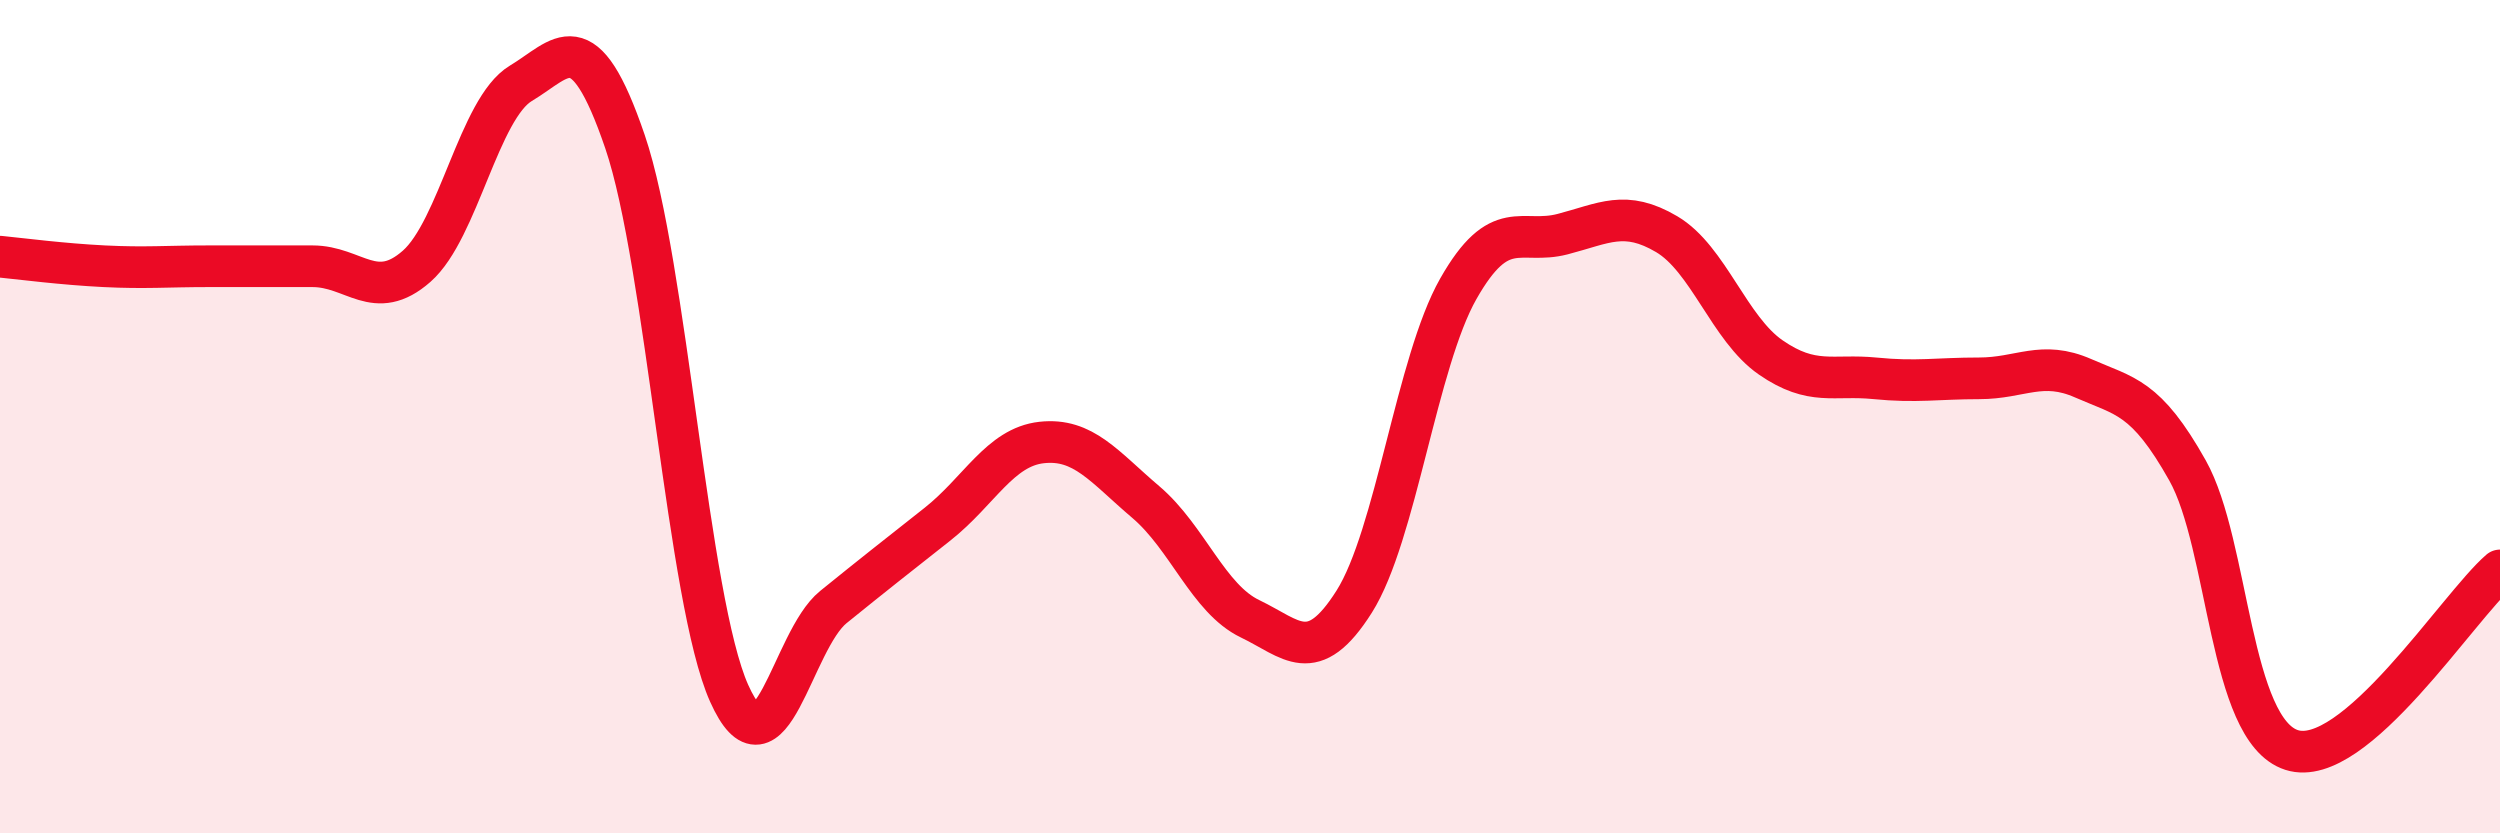
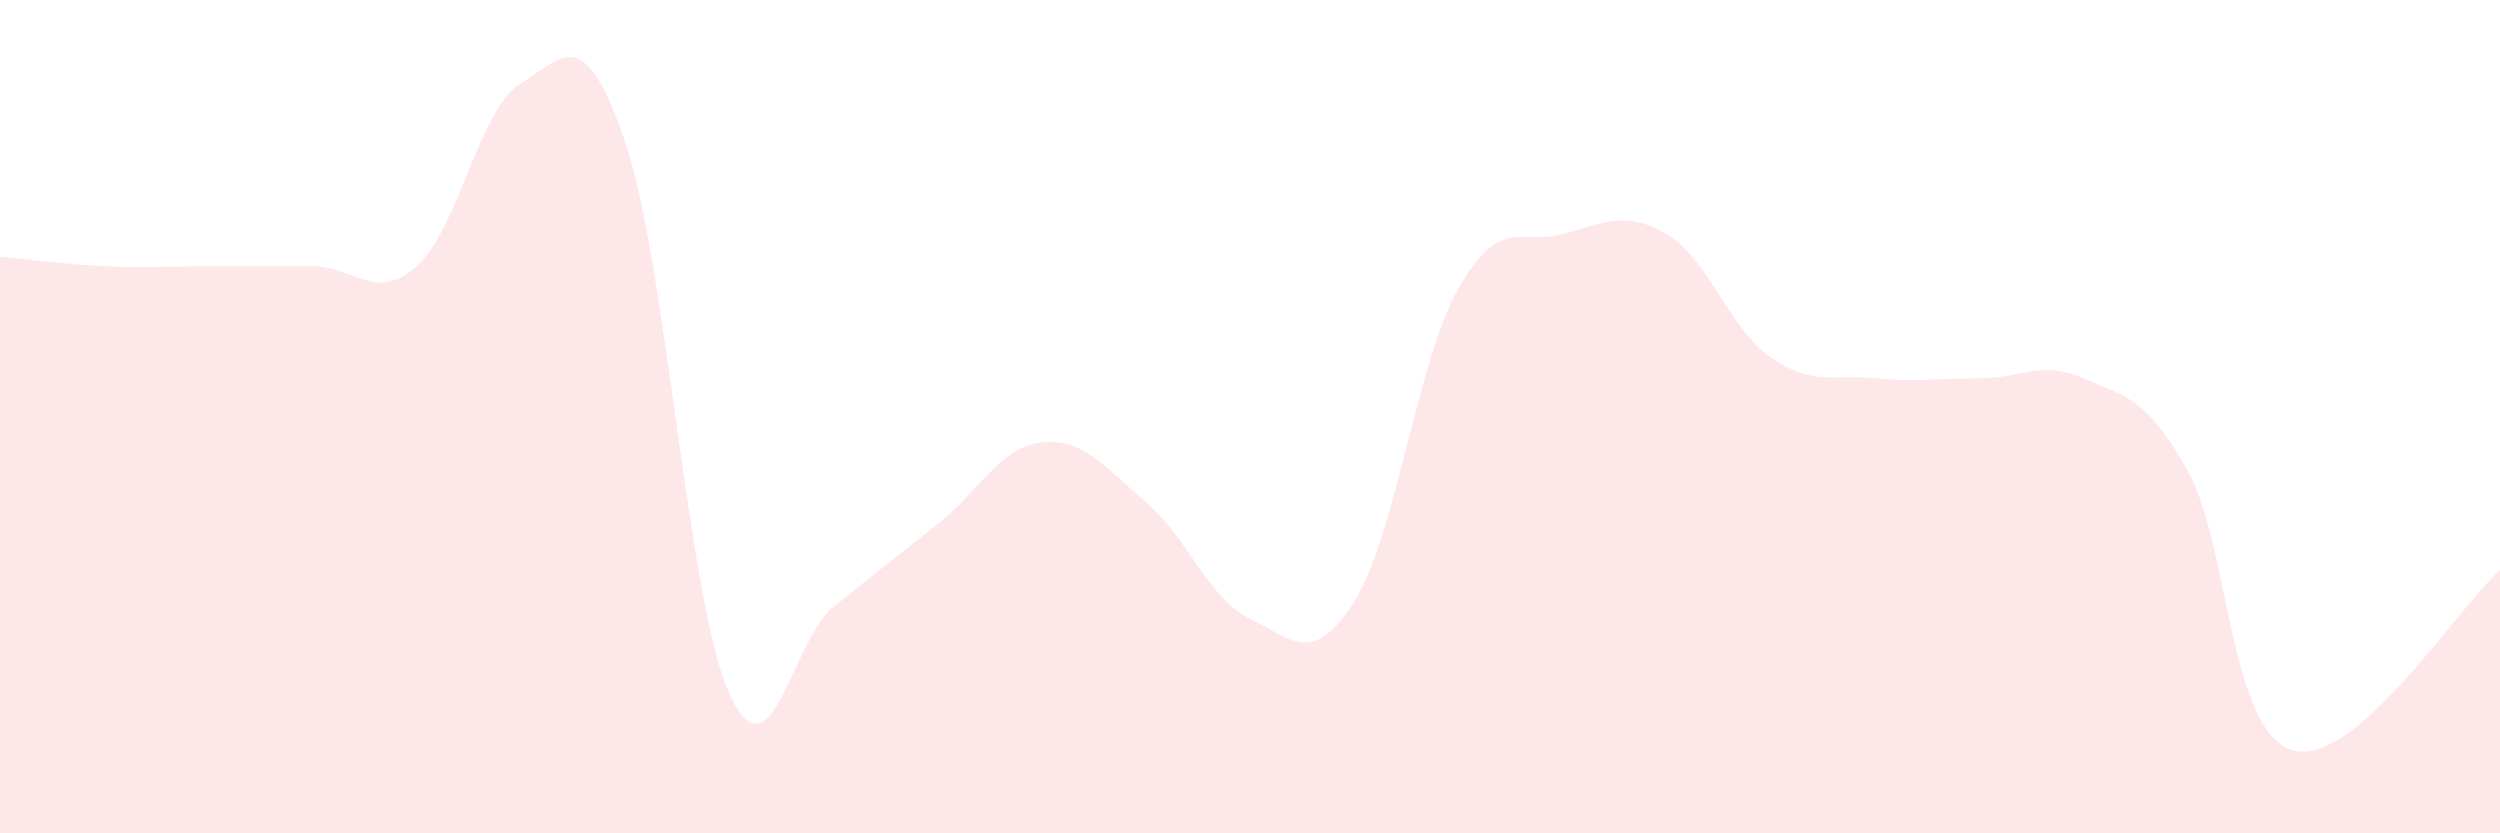
<svg xmlns="http://www.w3.org/2000/svg" width="60" height="20" viewBox="0 0 60 20">
  <path d="M 0,6.16 C 0.5,6.21 1.5,6.34 2.5,6.39 C 3.5,6.44 4,6.39 5,6.39 C 6,6.39 6.5,6.39 7.5,6.39 C 8.5,6.39 9,7.27 10,6.39 C 11,5.51 11.5,2.6 12.5,2 C 13.5,1.4 14,0.47 15,3.4 C 16,6.33 16.5,14.41 17.5,16.64 C 18.5,18.87 19,15.38 20,14.57 C 21,13.76 21.5,13.37 22.5,12.58 C 23.5,11.79 24,10.73 25,10.62 C 26,10.51 26.5,11.2 27.5,12.05 C 28.5,12.9 29,14.37 30,14.85 C 31,15.33 31.5,16.02 32.5,14.44 C 33.5,12.86 34,8.69 35,6.93 C 36,5.17 36.5,5.88 37.5,5.62 C 38.5,5.36 39,5.03 40,5.62 C 41,6.21 41.5,7.89 42.5,8.58 C 43.5,9.27 44,8.98 45,9.08 C 46,9.18 46.5,9.08 47.5,9.08 C 48.5,9.08 49,8.64 50,9.08 C 51,9.52 51.5,9.51 52.5,11.29 C 53.5,13.07 53.5,17.52 55,18 C 56.5,18.48 59,14.55 60,13.69L60 20L0 20Z" fill="#EB0A25" opacity="0.1" stroke-linecap="round" stroke-linejoin="round" />
-   <path d="M 0,6.16 C 0.5,6.21 1.5,6.34 2.5,6.39 C 3.5,6.44 4,6.39 5,6.39 C 6,6.39 6.5,6.39 7.5,6.39 C 8.5,6.39 9,7.27 10,6.39 C 11,5.51 11.5,2.6 12.5,2 C 13.5,1.4 14,0.47 15,3.4 C 16,6.33 16.5,14.41 17.5,16.64 C 18.5,18.87 19,15.38 20,14.57 C 21,13.76 21.5,13.37 22.5,12.58 C 23.5,11.79 24,10.73 25,10.62 C 26,10.51 26.5,11.2 27.5,12.05 C 28.5,12.9 29,14.37 30,14.85 C 31,15.33 31.5,16.02 32.5,14.44 C 33.5,12.86 34,8.69 35,6.93 C 36,5.17 36.5,5.88 37.5,5.62 C 38.5,5.36 39,5.03 40,5.62 C 41,6.21 41.5,7.89 42.5,8.58 C 43.5,9.27 44,8.98 45,9.08 C 46,9.18 46.5,9.08 47.5,9.08 C 48.5,9.08 49,8.64 50,9.08 C 51,9.52 51.5,9.51 52.5,11.29 C 53.5,13.07 53.5,17.52 55,18 C 56.5,18.48 59,14.55 60,13.69" stroke="#EB0A25" stroke-width="1" fill="none" stroke-linecap="round" stroke-linejoin="round" />
</svg>